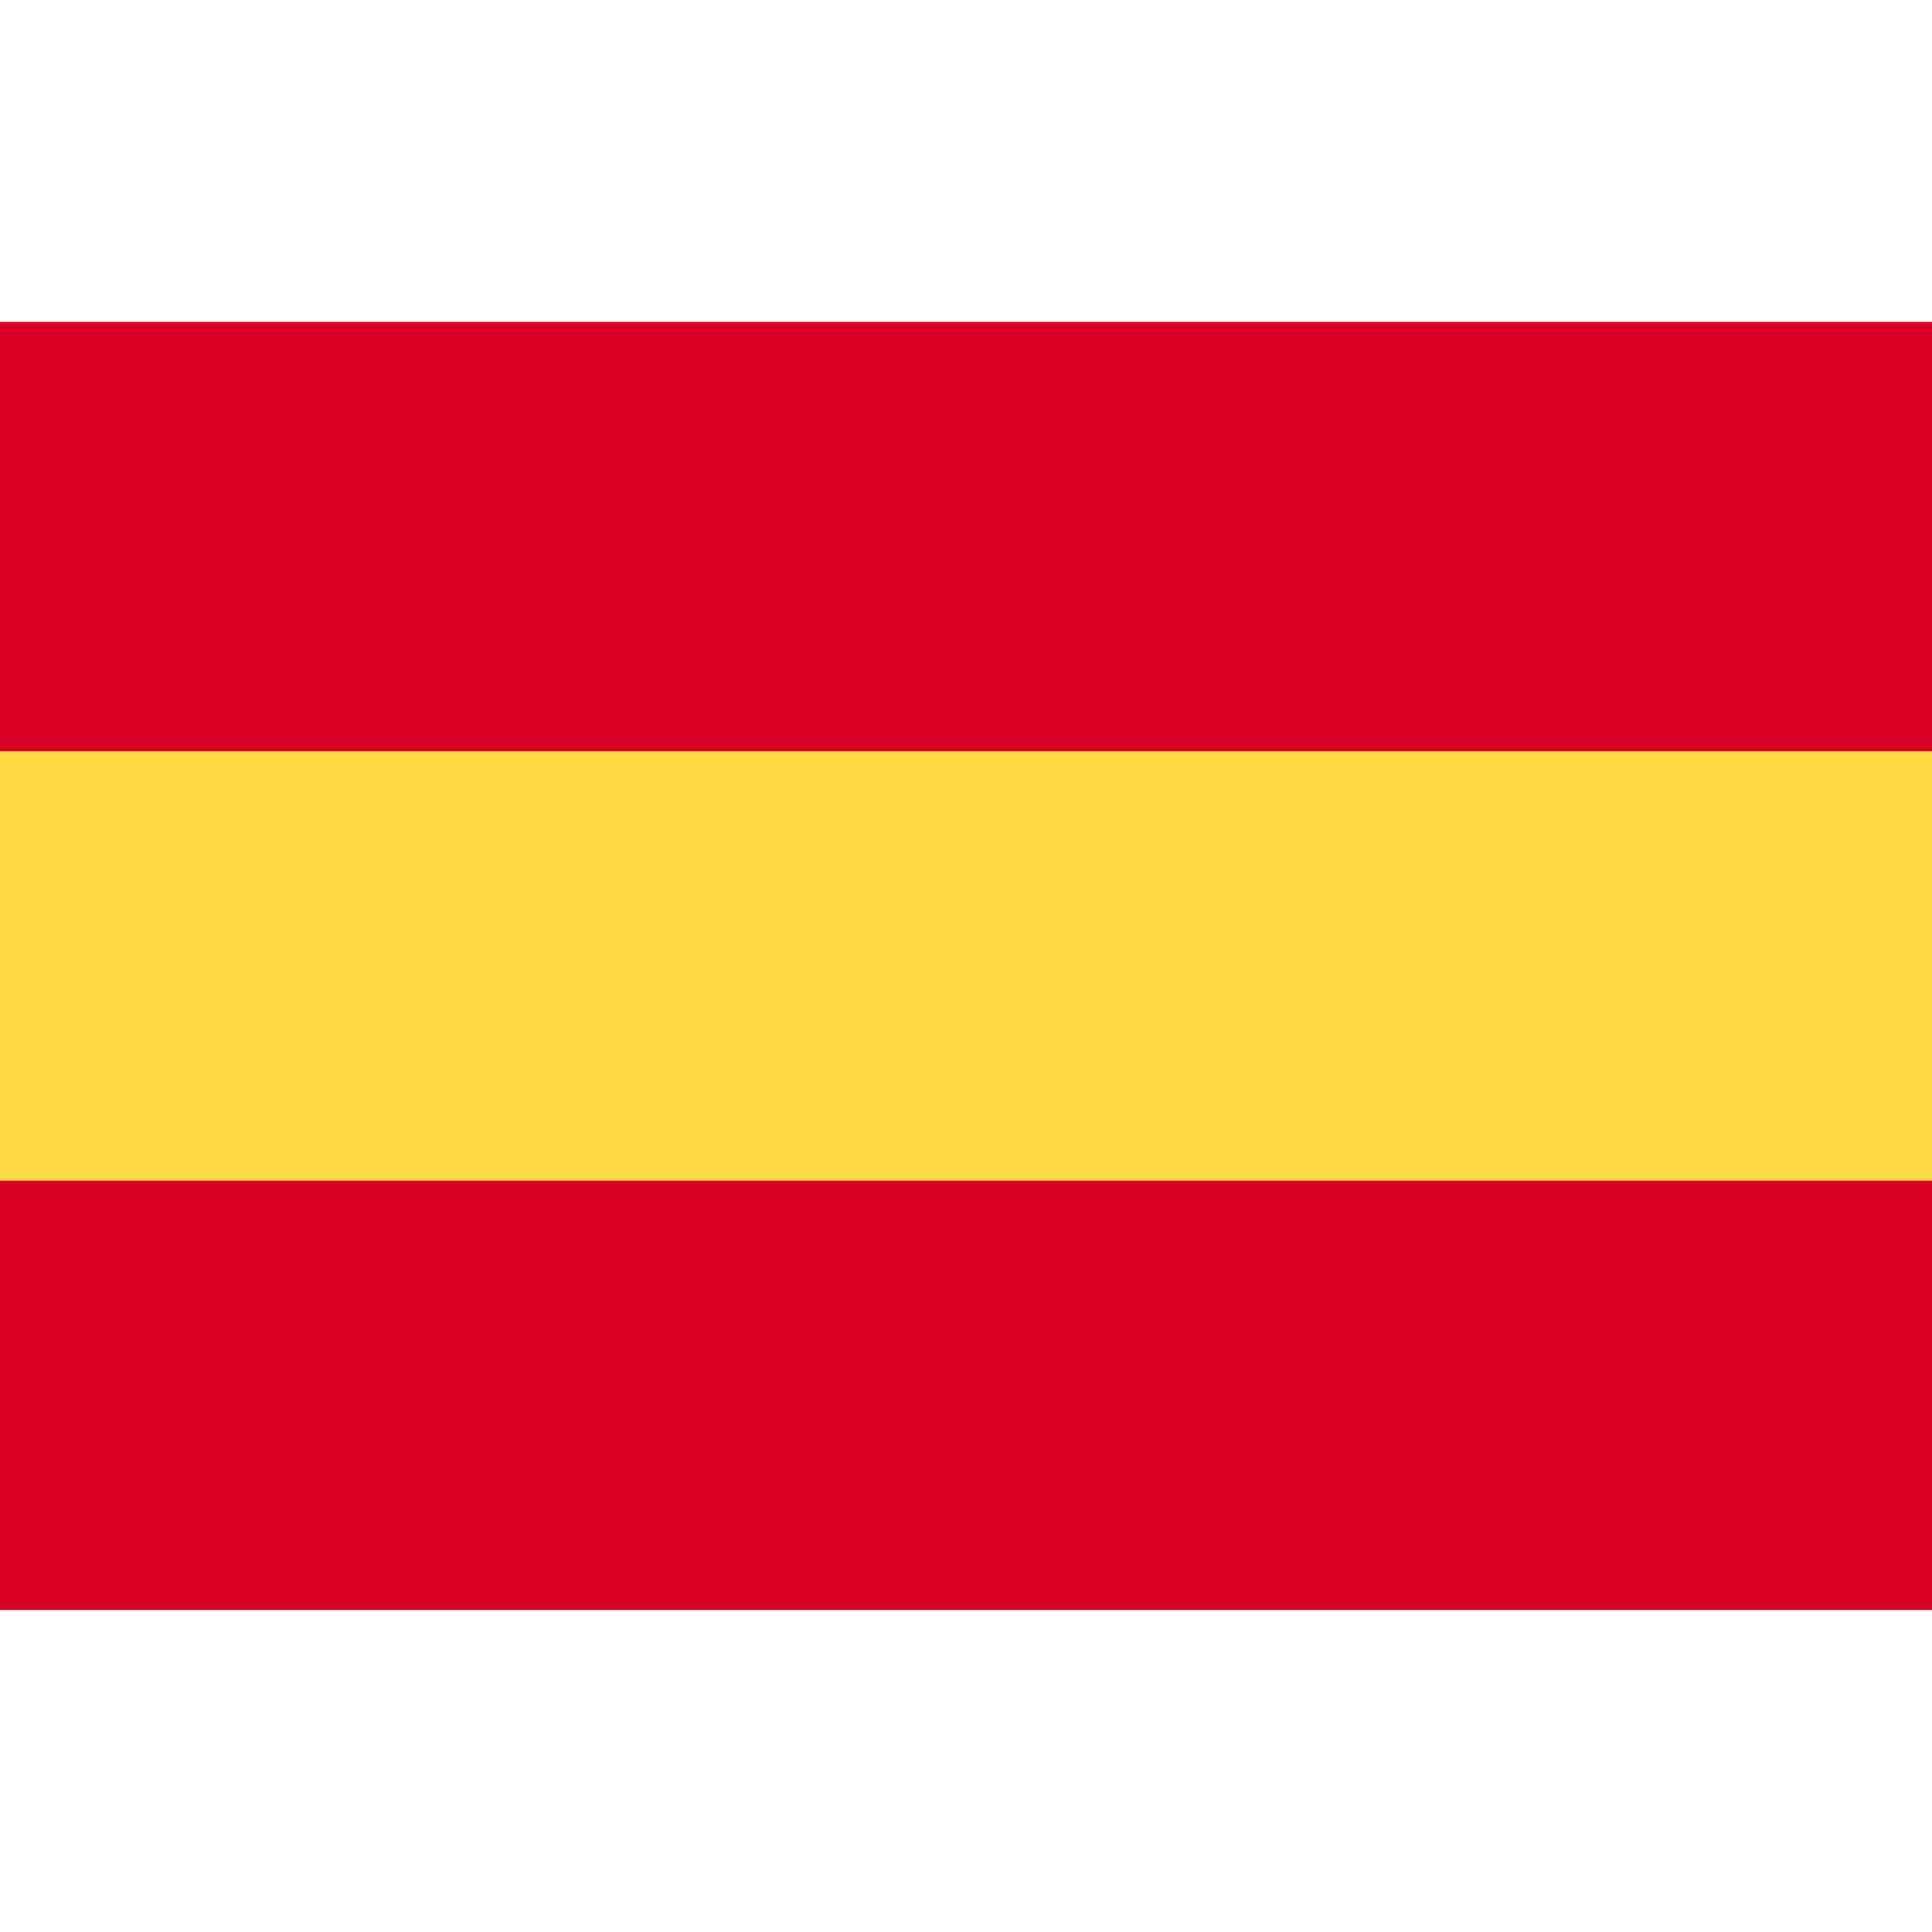
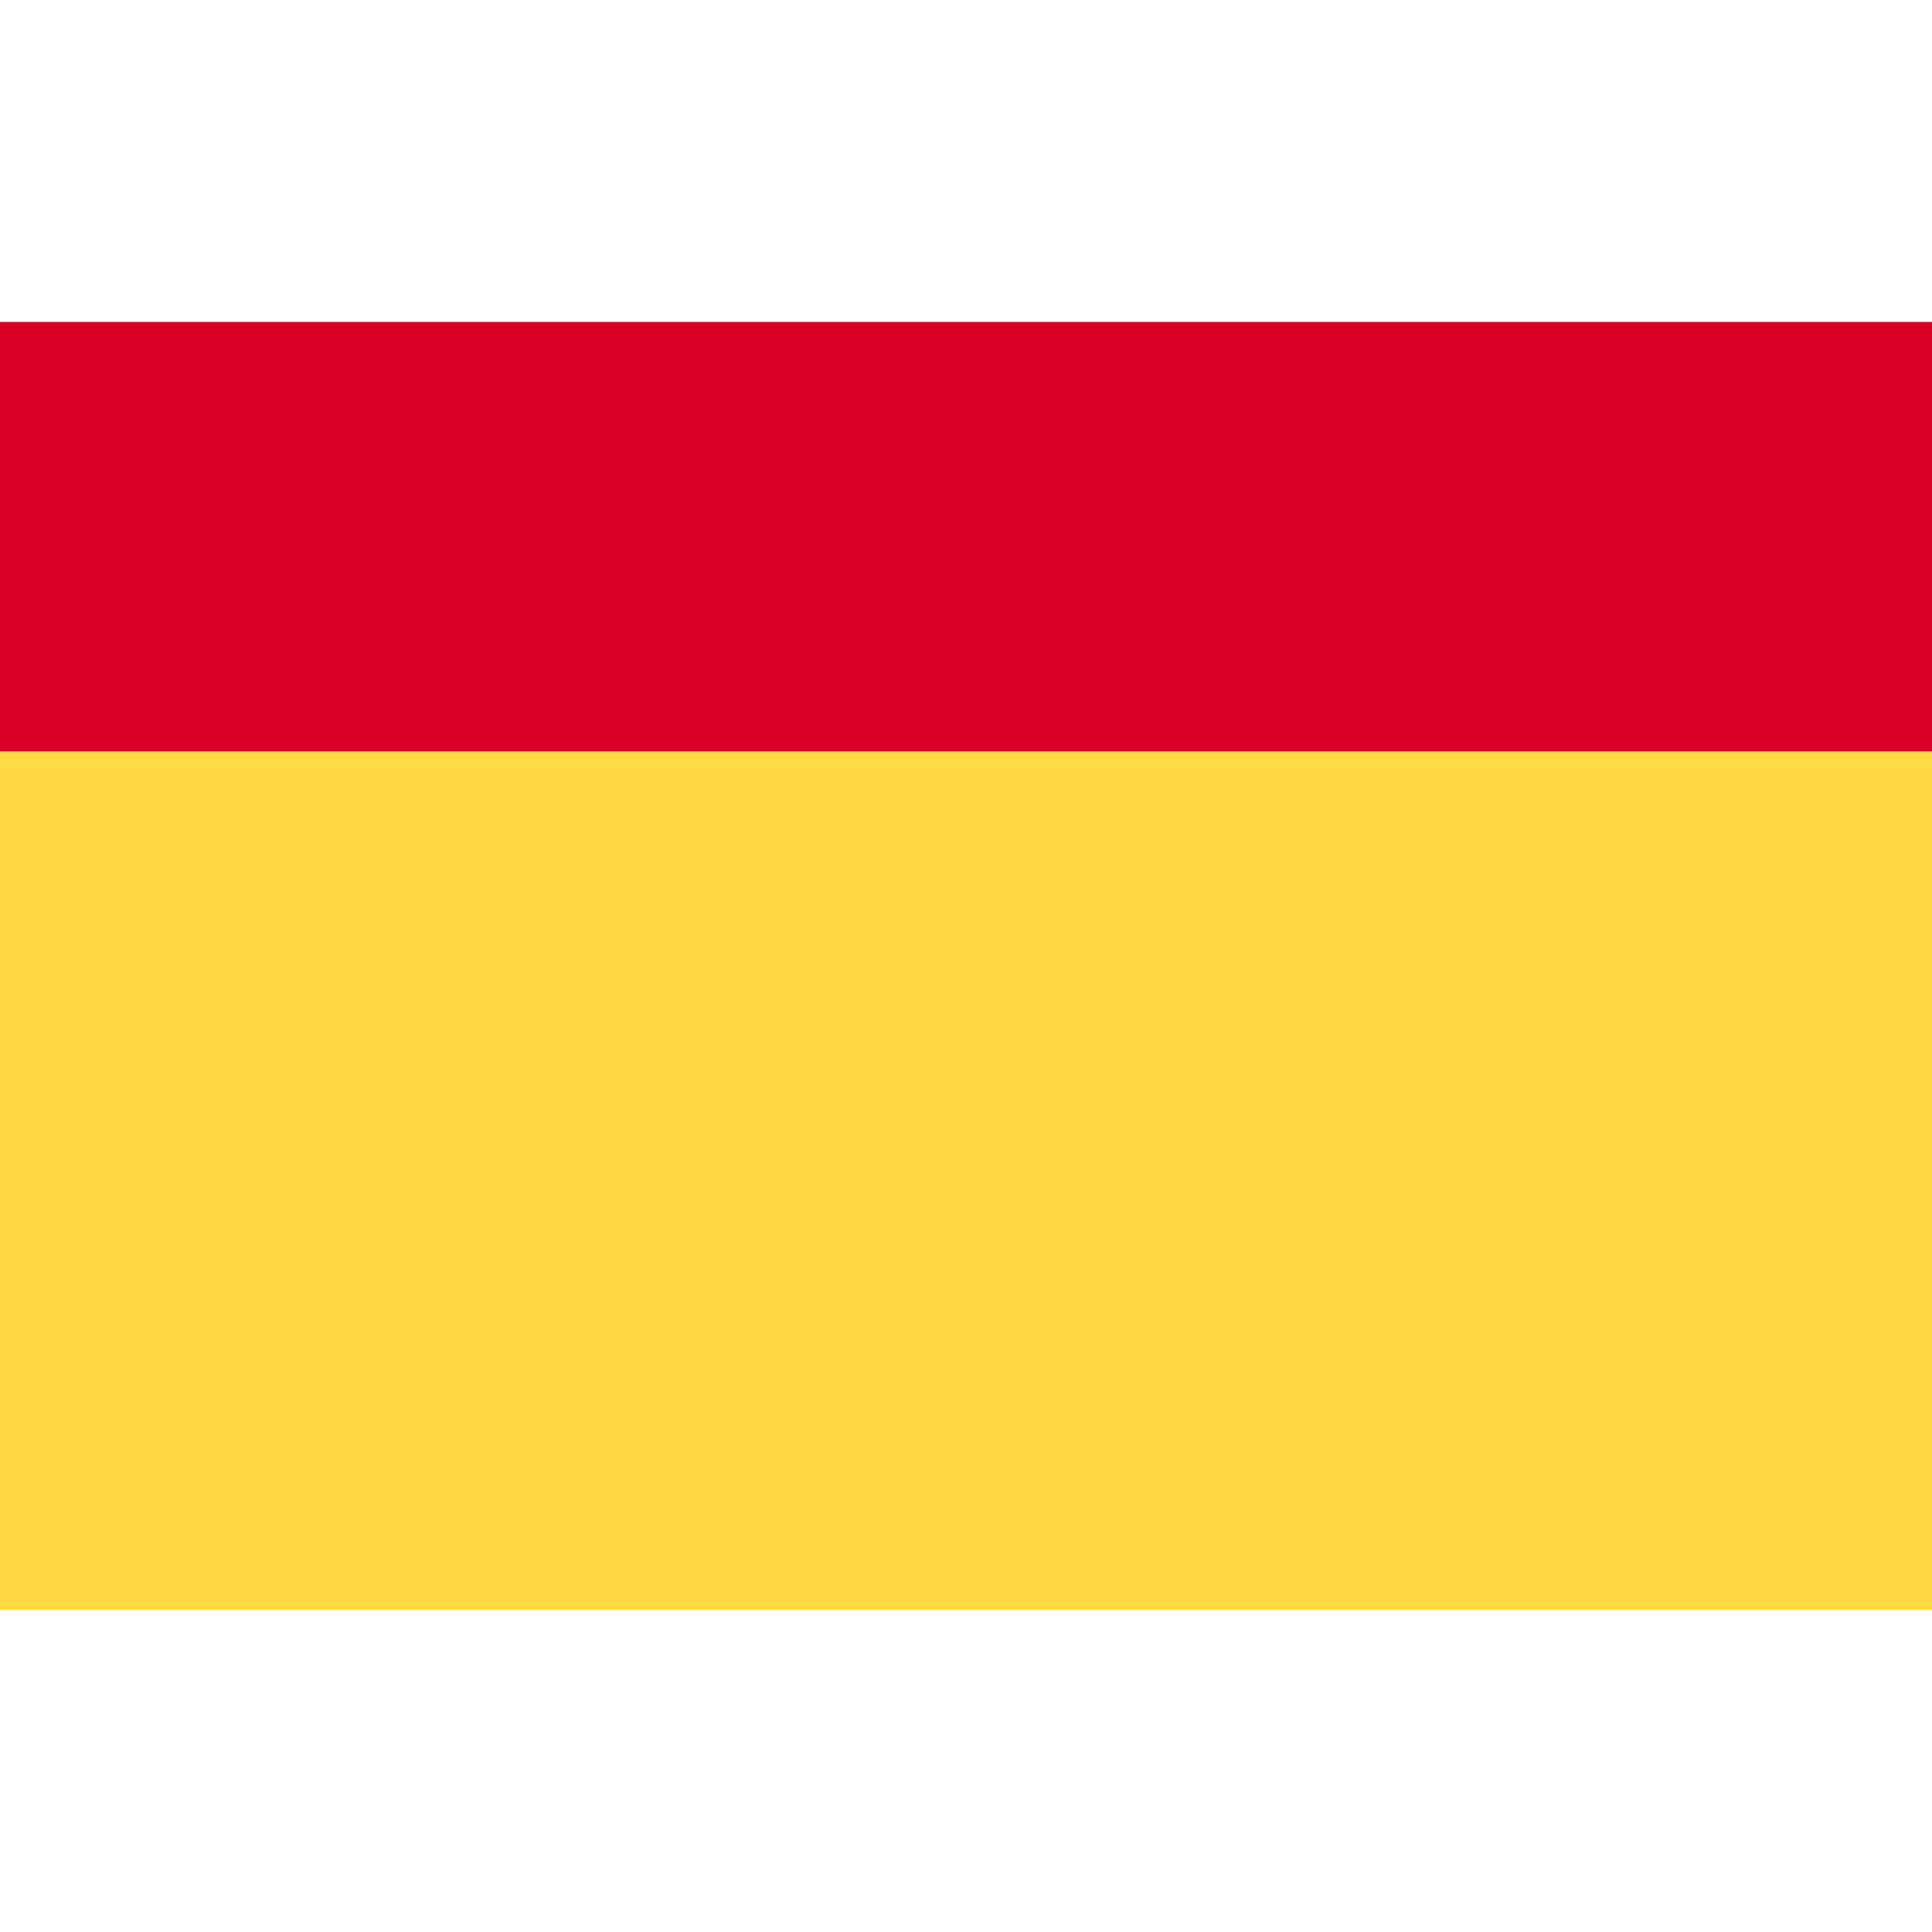
<svg xmlns="http://www.w3.org/2000/svg" version="1.1" id="Capa_1" x="0px" y="0px" viewBox="0 0 512 512" style="enable-background:new 0 0 512 512;" xml:space="preserve">
  <rect y="85.331" style="fill:#FFDA44;" width="512" height="341.337" />
  <g>
    <rect y="85.331" style="fill:#D80027;" width="512" height="113.775" />
-     <rect y="312.882" style="fill:#D80027;" width="512" height="113.775" />
  </g>
</svg>